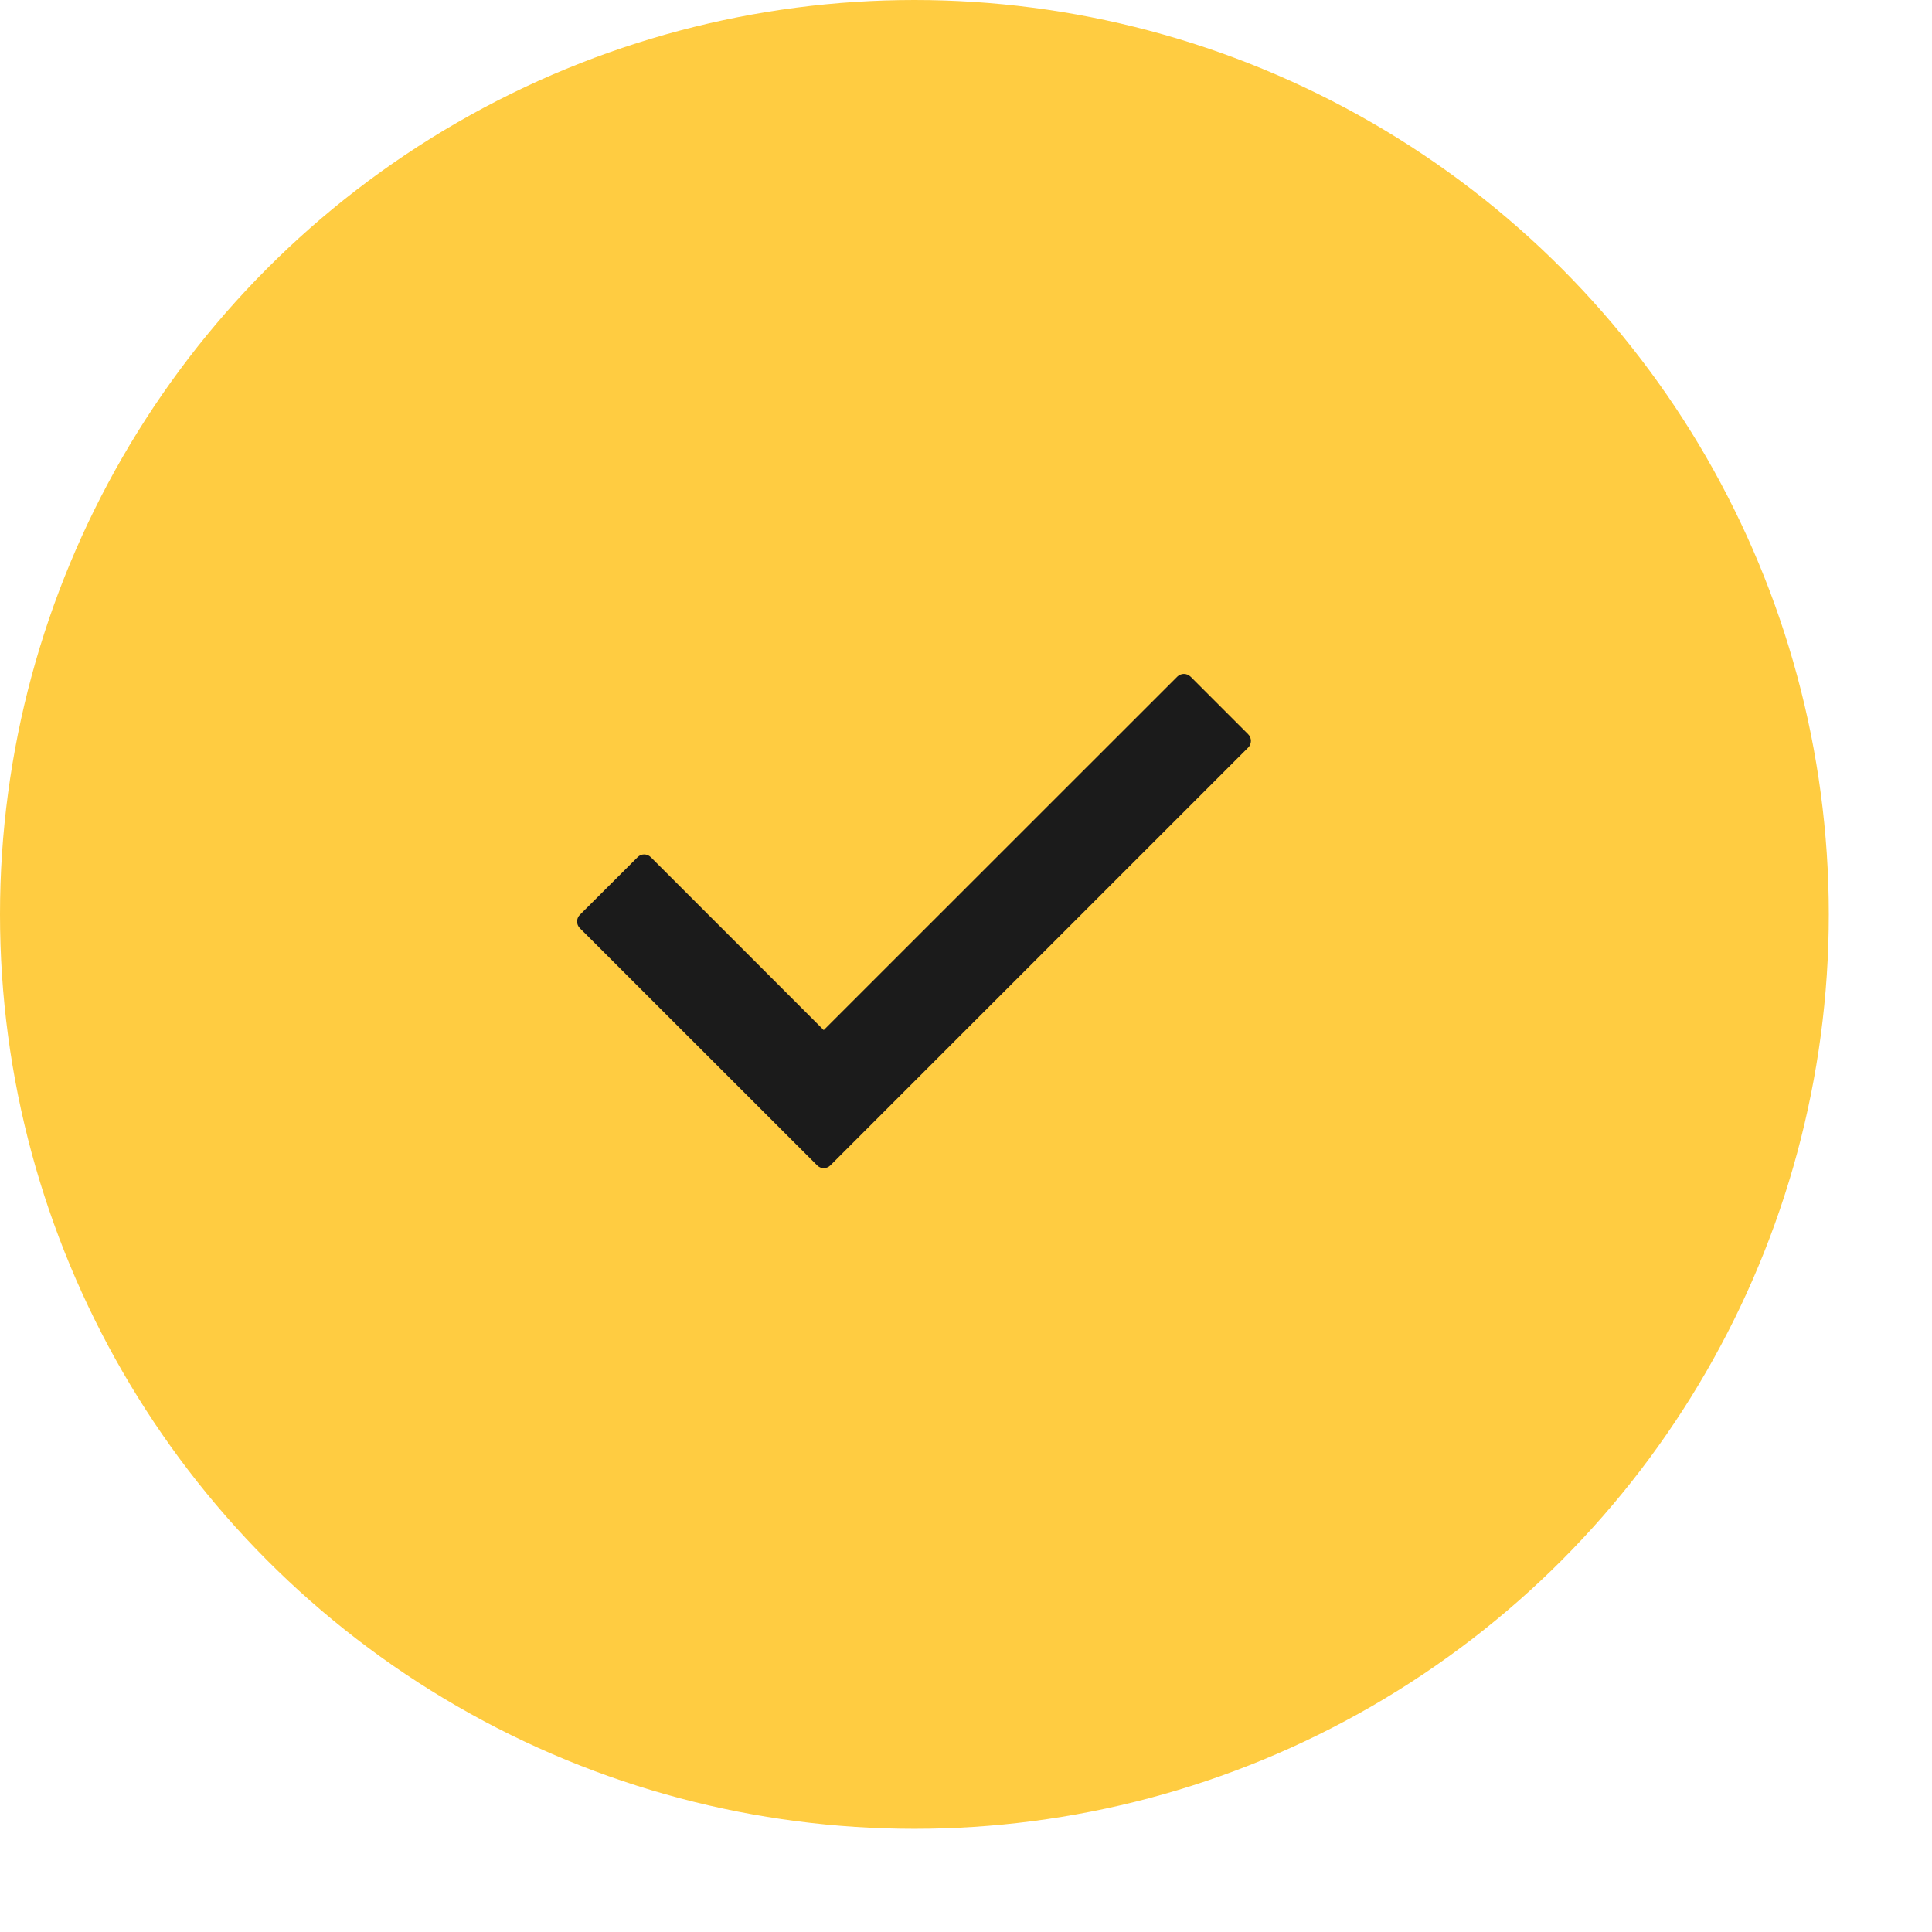
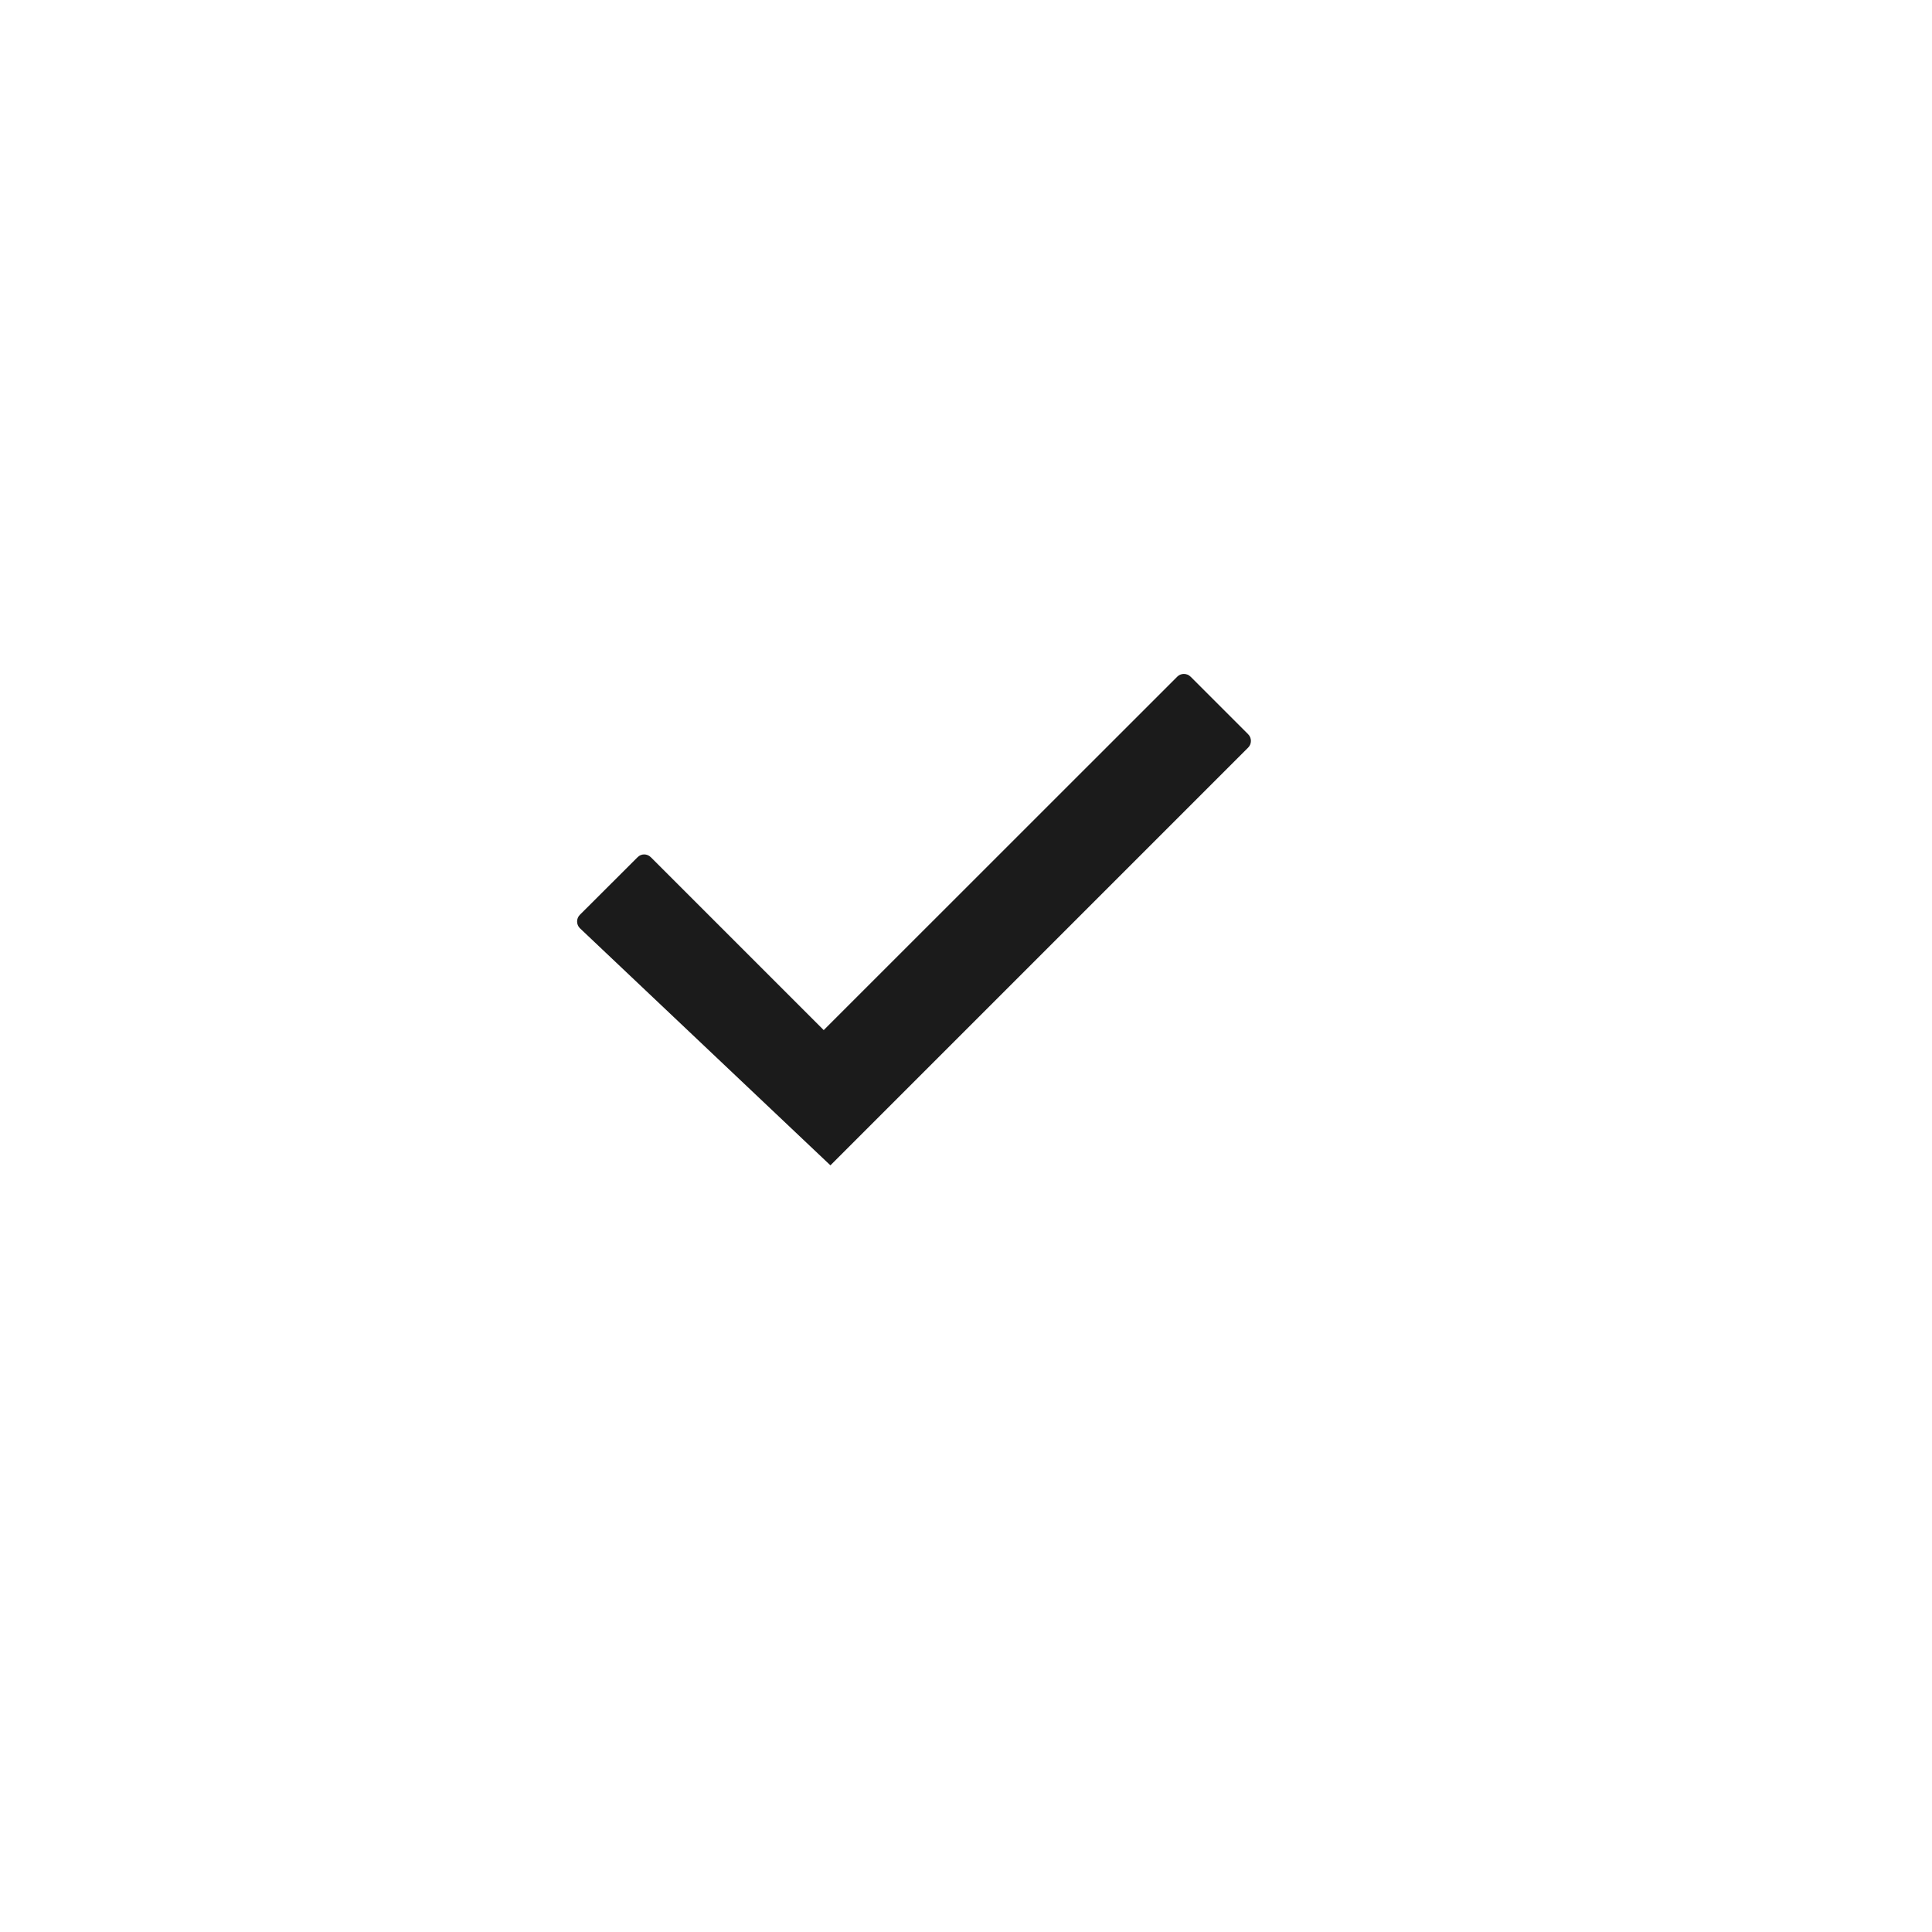
<svg xmlns="http://www.w3.org/2000/svg" width="17" height="17" viewBox="0 0 17 17" fill="none">
-   <circle cx="8.046" cy="8.046" r="8.046" fill="#FFCC41" />
-   <path d="M10.983 6.578L7.307 10.254C7.274 10.287 7.222 10.287 7.19 10.254L5.102 8.167C5.07 8.135 5.07 8.082 5.102 8.05L5.61 7.543C5.642 7.51 5.694 7.51 5.727 7.543L7.248 9.064L10.359 5.954C10.391 5.922 10.443 5.922 10.476 5.954L10.983 6.461C11.015 6.493 11.015 6.546 10.983 6.578Z" fill="#1B1B1B" />
+   <path d="M10.983 6.578L7.307 10.254L5.102 8.167C5.07 8.135 5.07 8.082 5.102 8.05L5.61 7.543C5.642 7.51 5.694 7.51 5.727 7.543L7.248 9.064L10.359 5.954C10.391 5.922 10.443 5.922 10.476 5.954L10.983 6.461C11.015 6.493 11.015 6.546 10.983 6.578Z" fill="#1B1B1B" />
</svg>